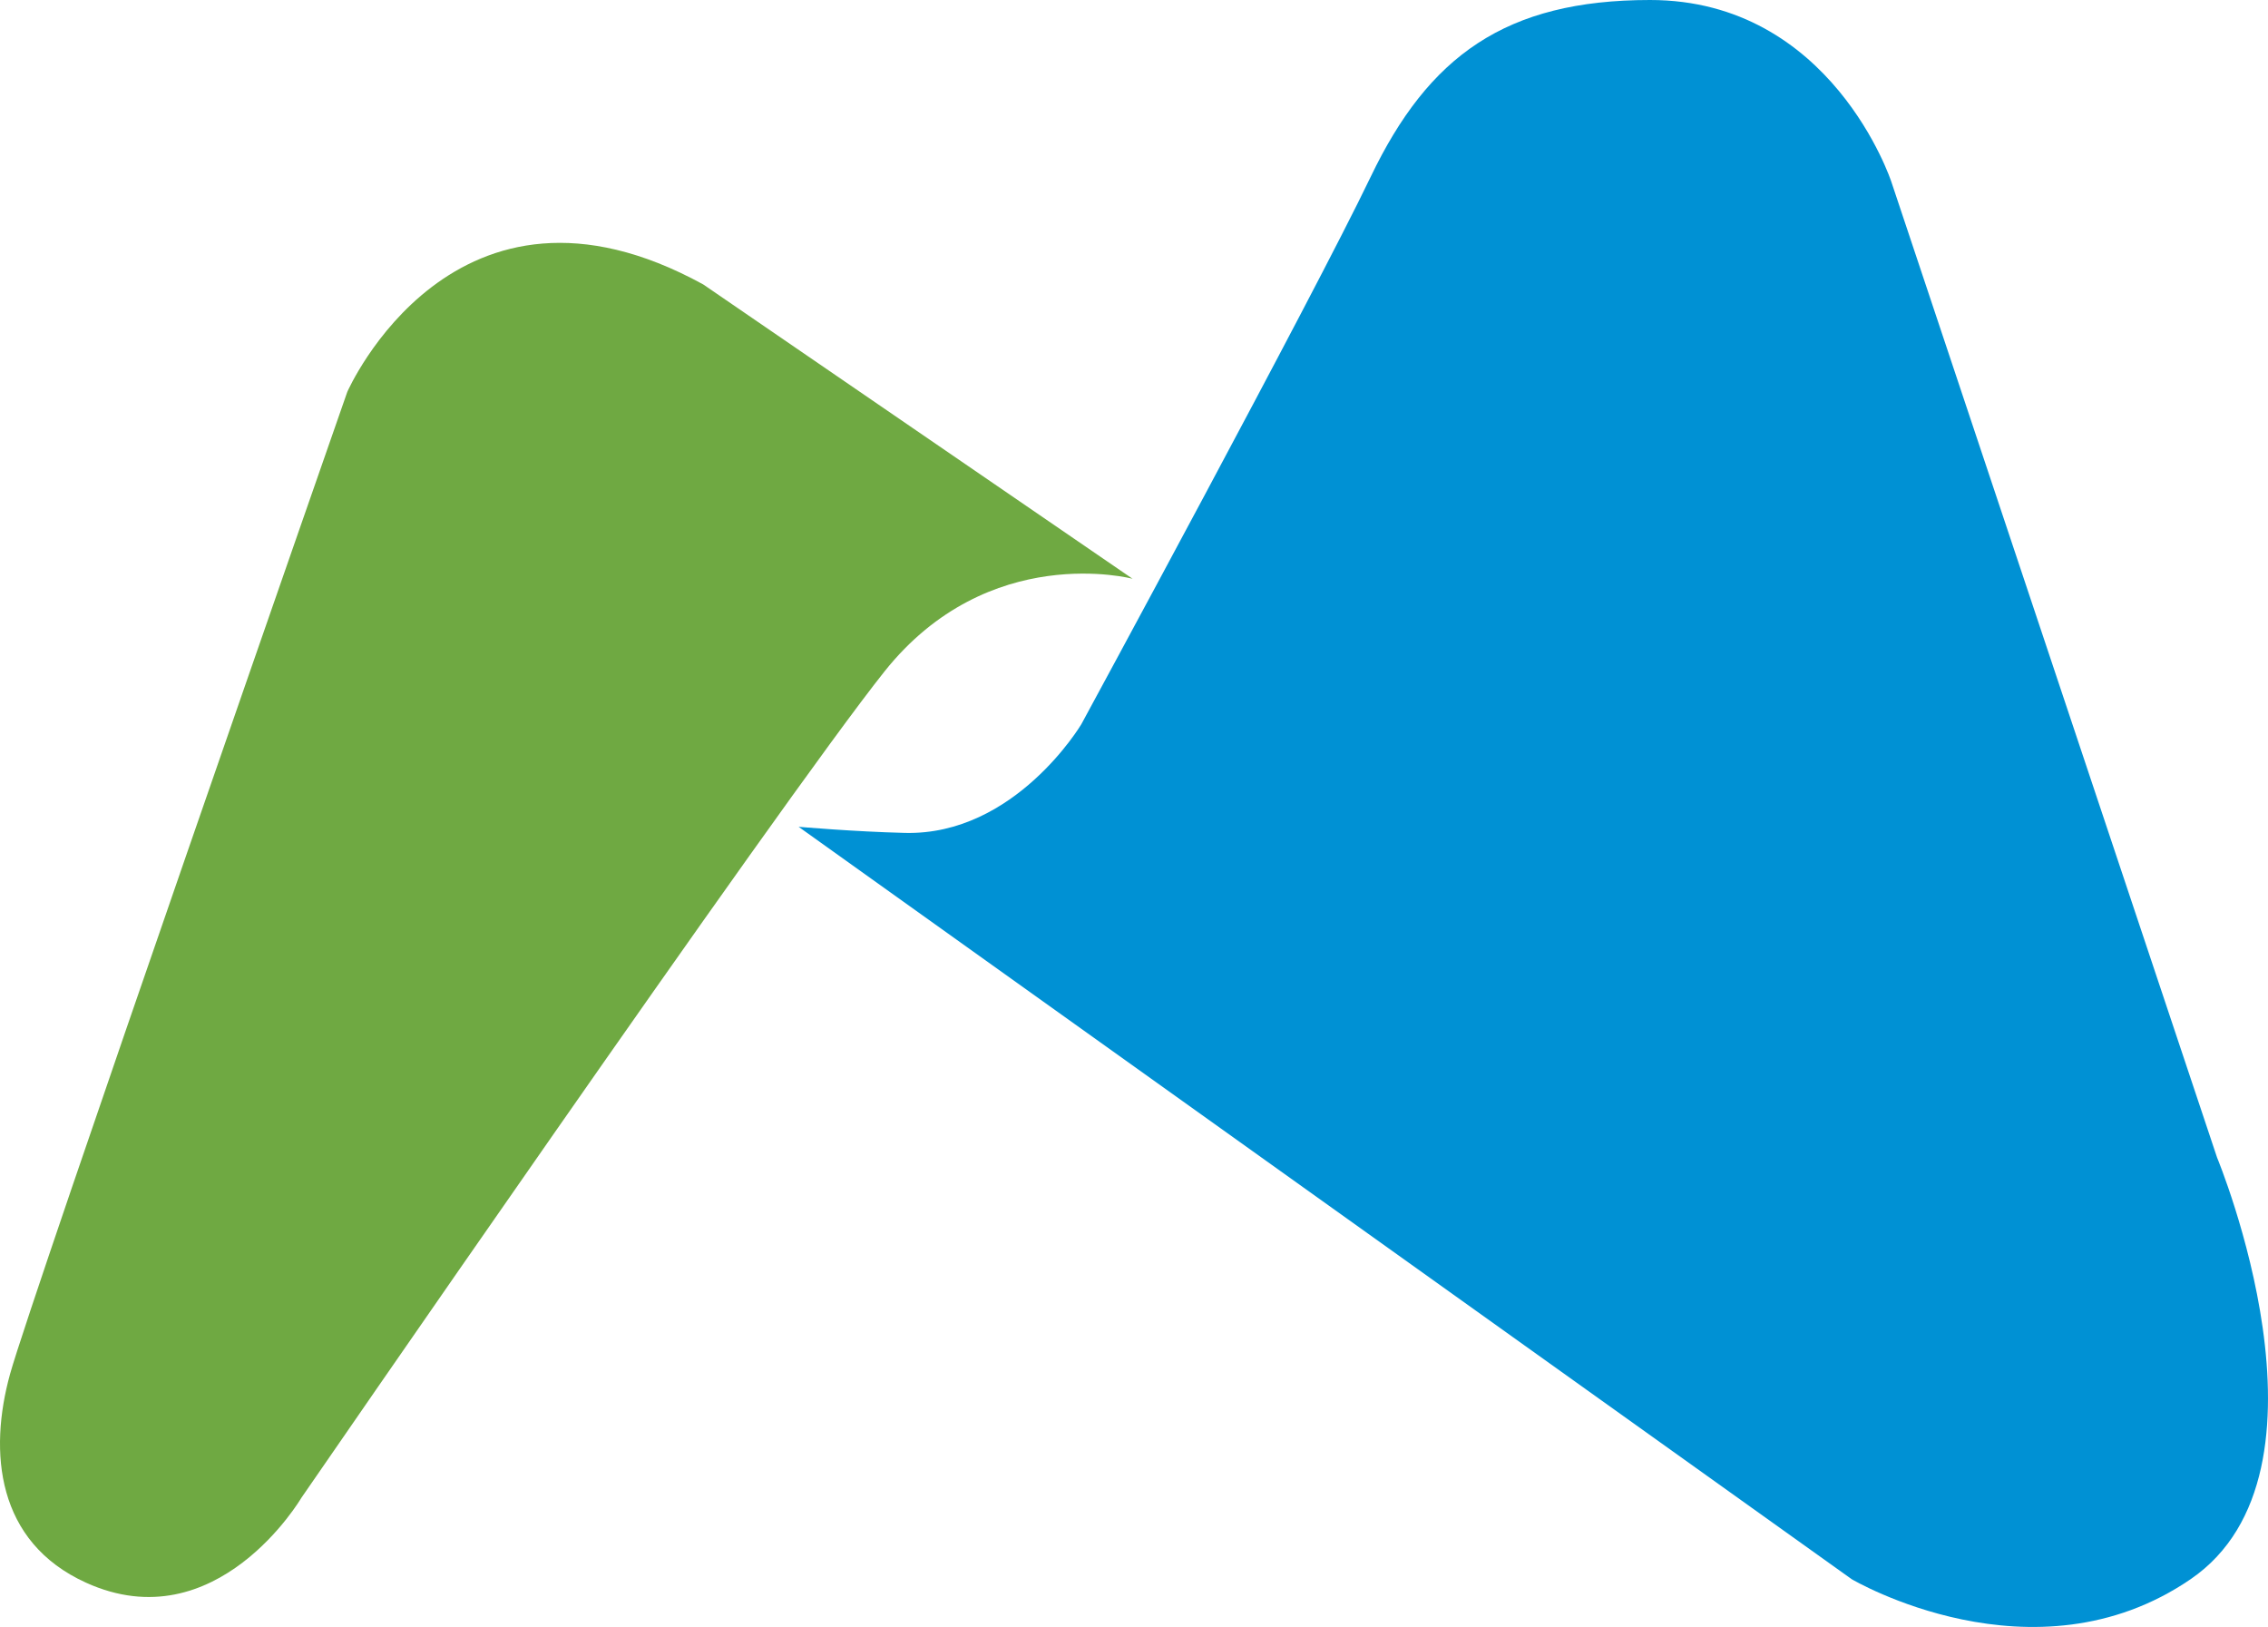
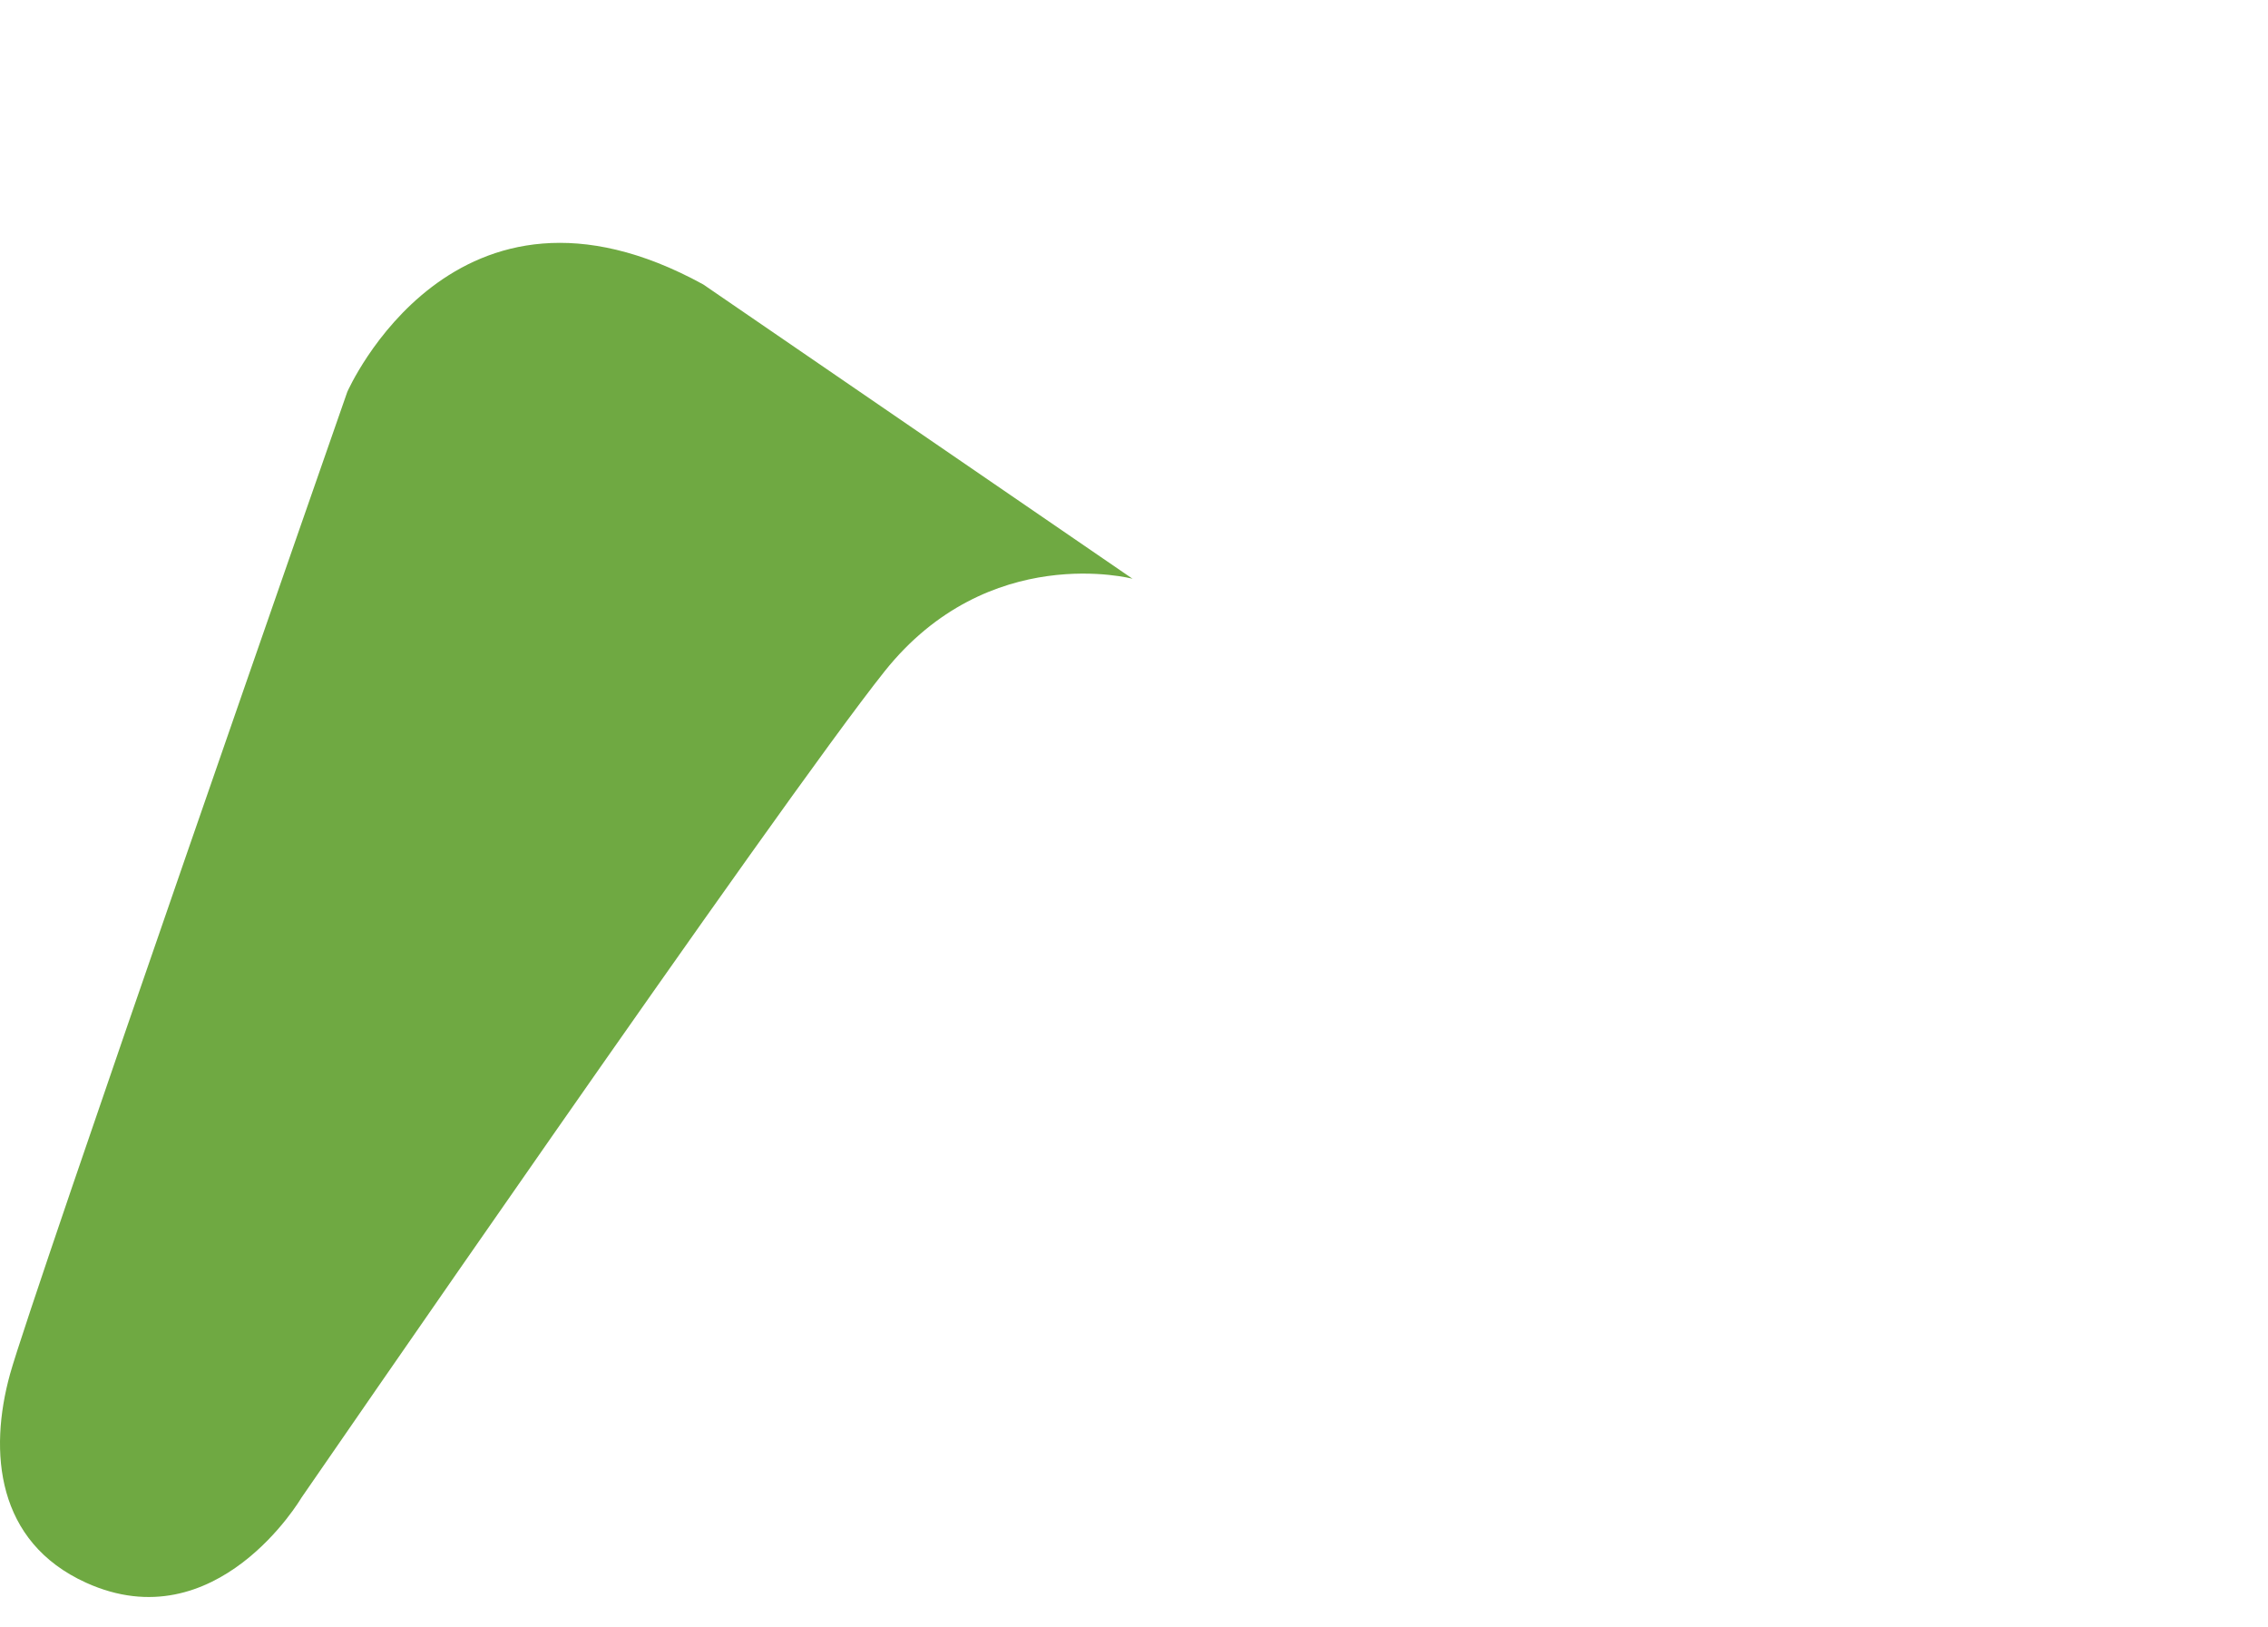
<svg xmlns="http://www.w3.org/2000/svg" version="1.1" id="圖層_1" x="0px" y="0px" viewBox="0 0 418.54 300.17" style="enable-background:new 0 0 418.54 300.17;" xml:space="preserve">
  <style type="text/css">
	.st0{fill:#0091D4;}
	.st1{fill:#6FA942;}
</style>
-   <path id="XMLID_35_" class="st0" d="M147.376,152.543l194.339,138.814c0,0,33.559,19.831,62.543,0  c28.983-19.831,4.881-77.797,4.881-77.797L349.038,33.559  c0,0-10.983-33.56-44.542-33.559c-26.688,0-40.881,10.373-51.559,32.644  C242.258,54.915,199.546,133.627,199.546,133.627s-12.203,20.542-32.555,20.042  C157.558,153.438,147.376,152.543,147.376,152.543z" />
  <path id="XMLID_31_" class="st1" d="M129.779,52.48l79.224,54.3c0,0-26.542-7.017-45.763,17.085  S55.618,276.341,55.618,276.341s-15.632,26.609-39.748,15.658  c-16.549-7.514-17.985-24.134-14.019-38.473S64.088,72.305,64.088,72.305  S83.817,27.254,129.779,52.48z" />
</svg>